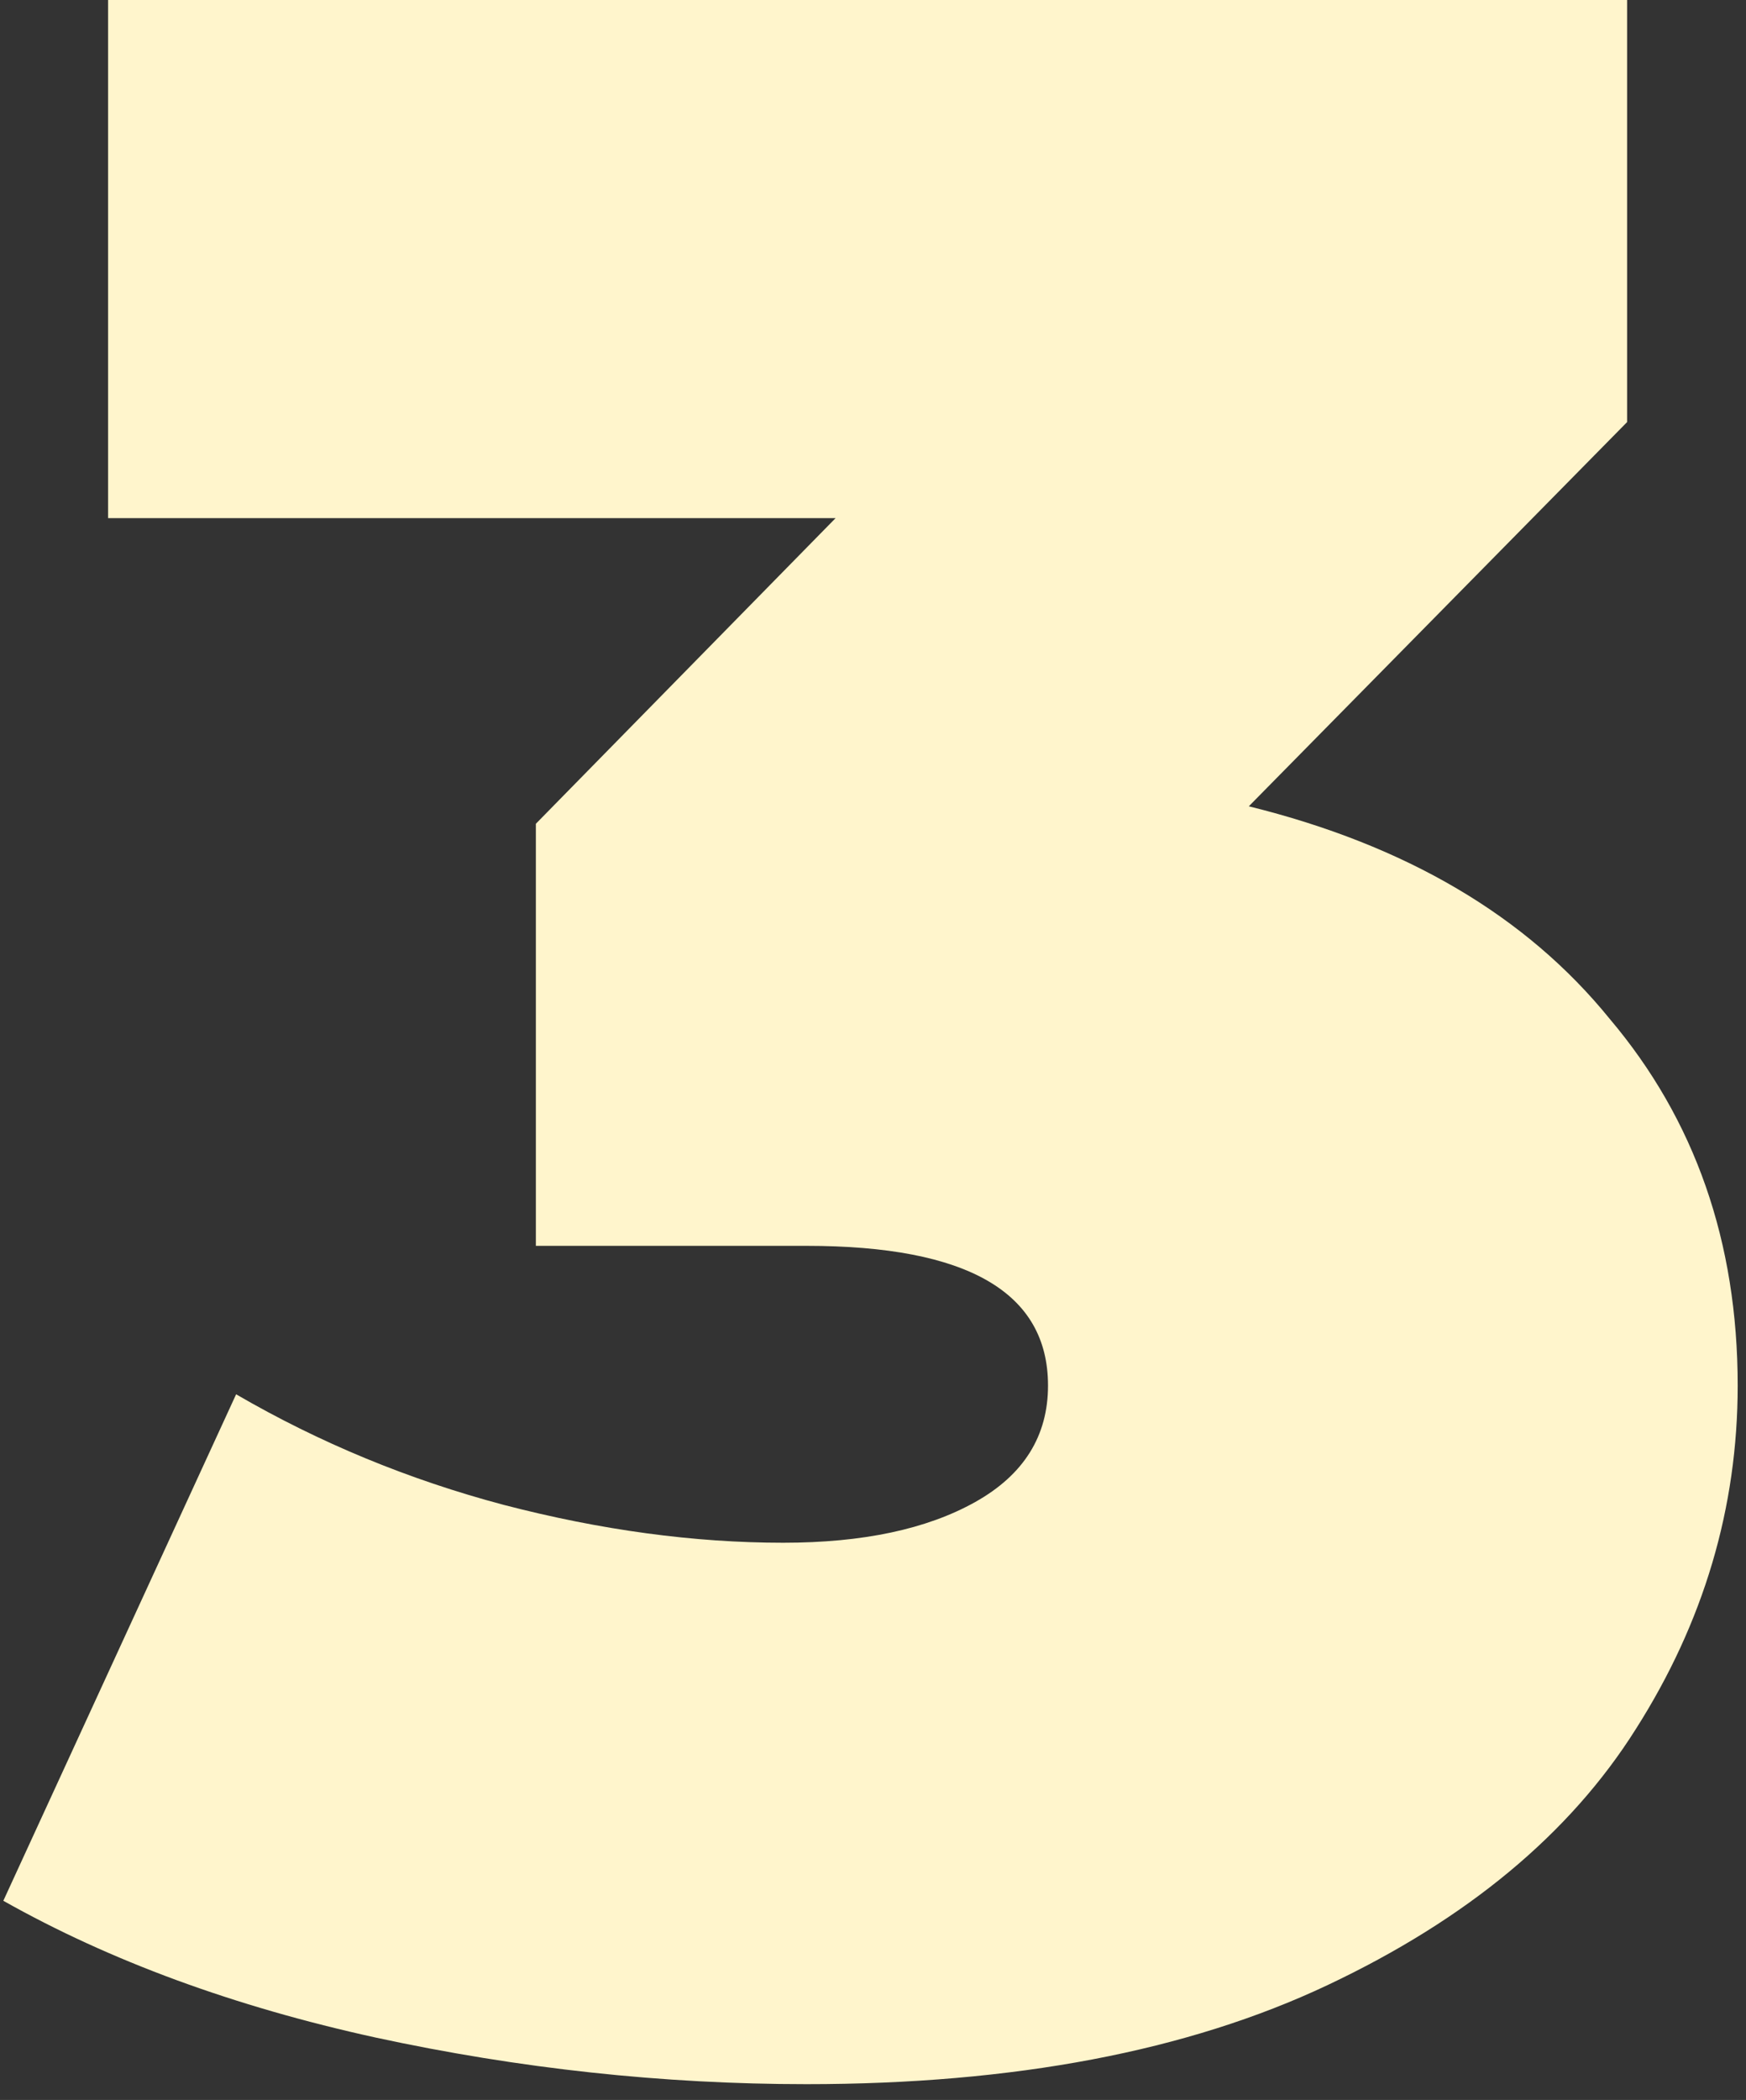
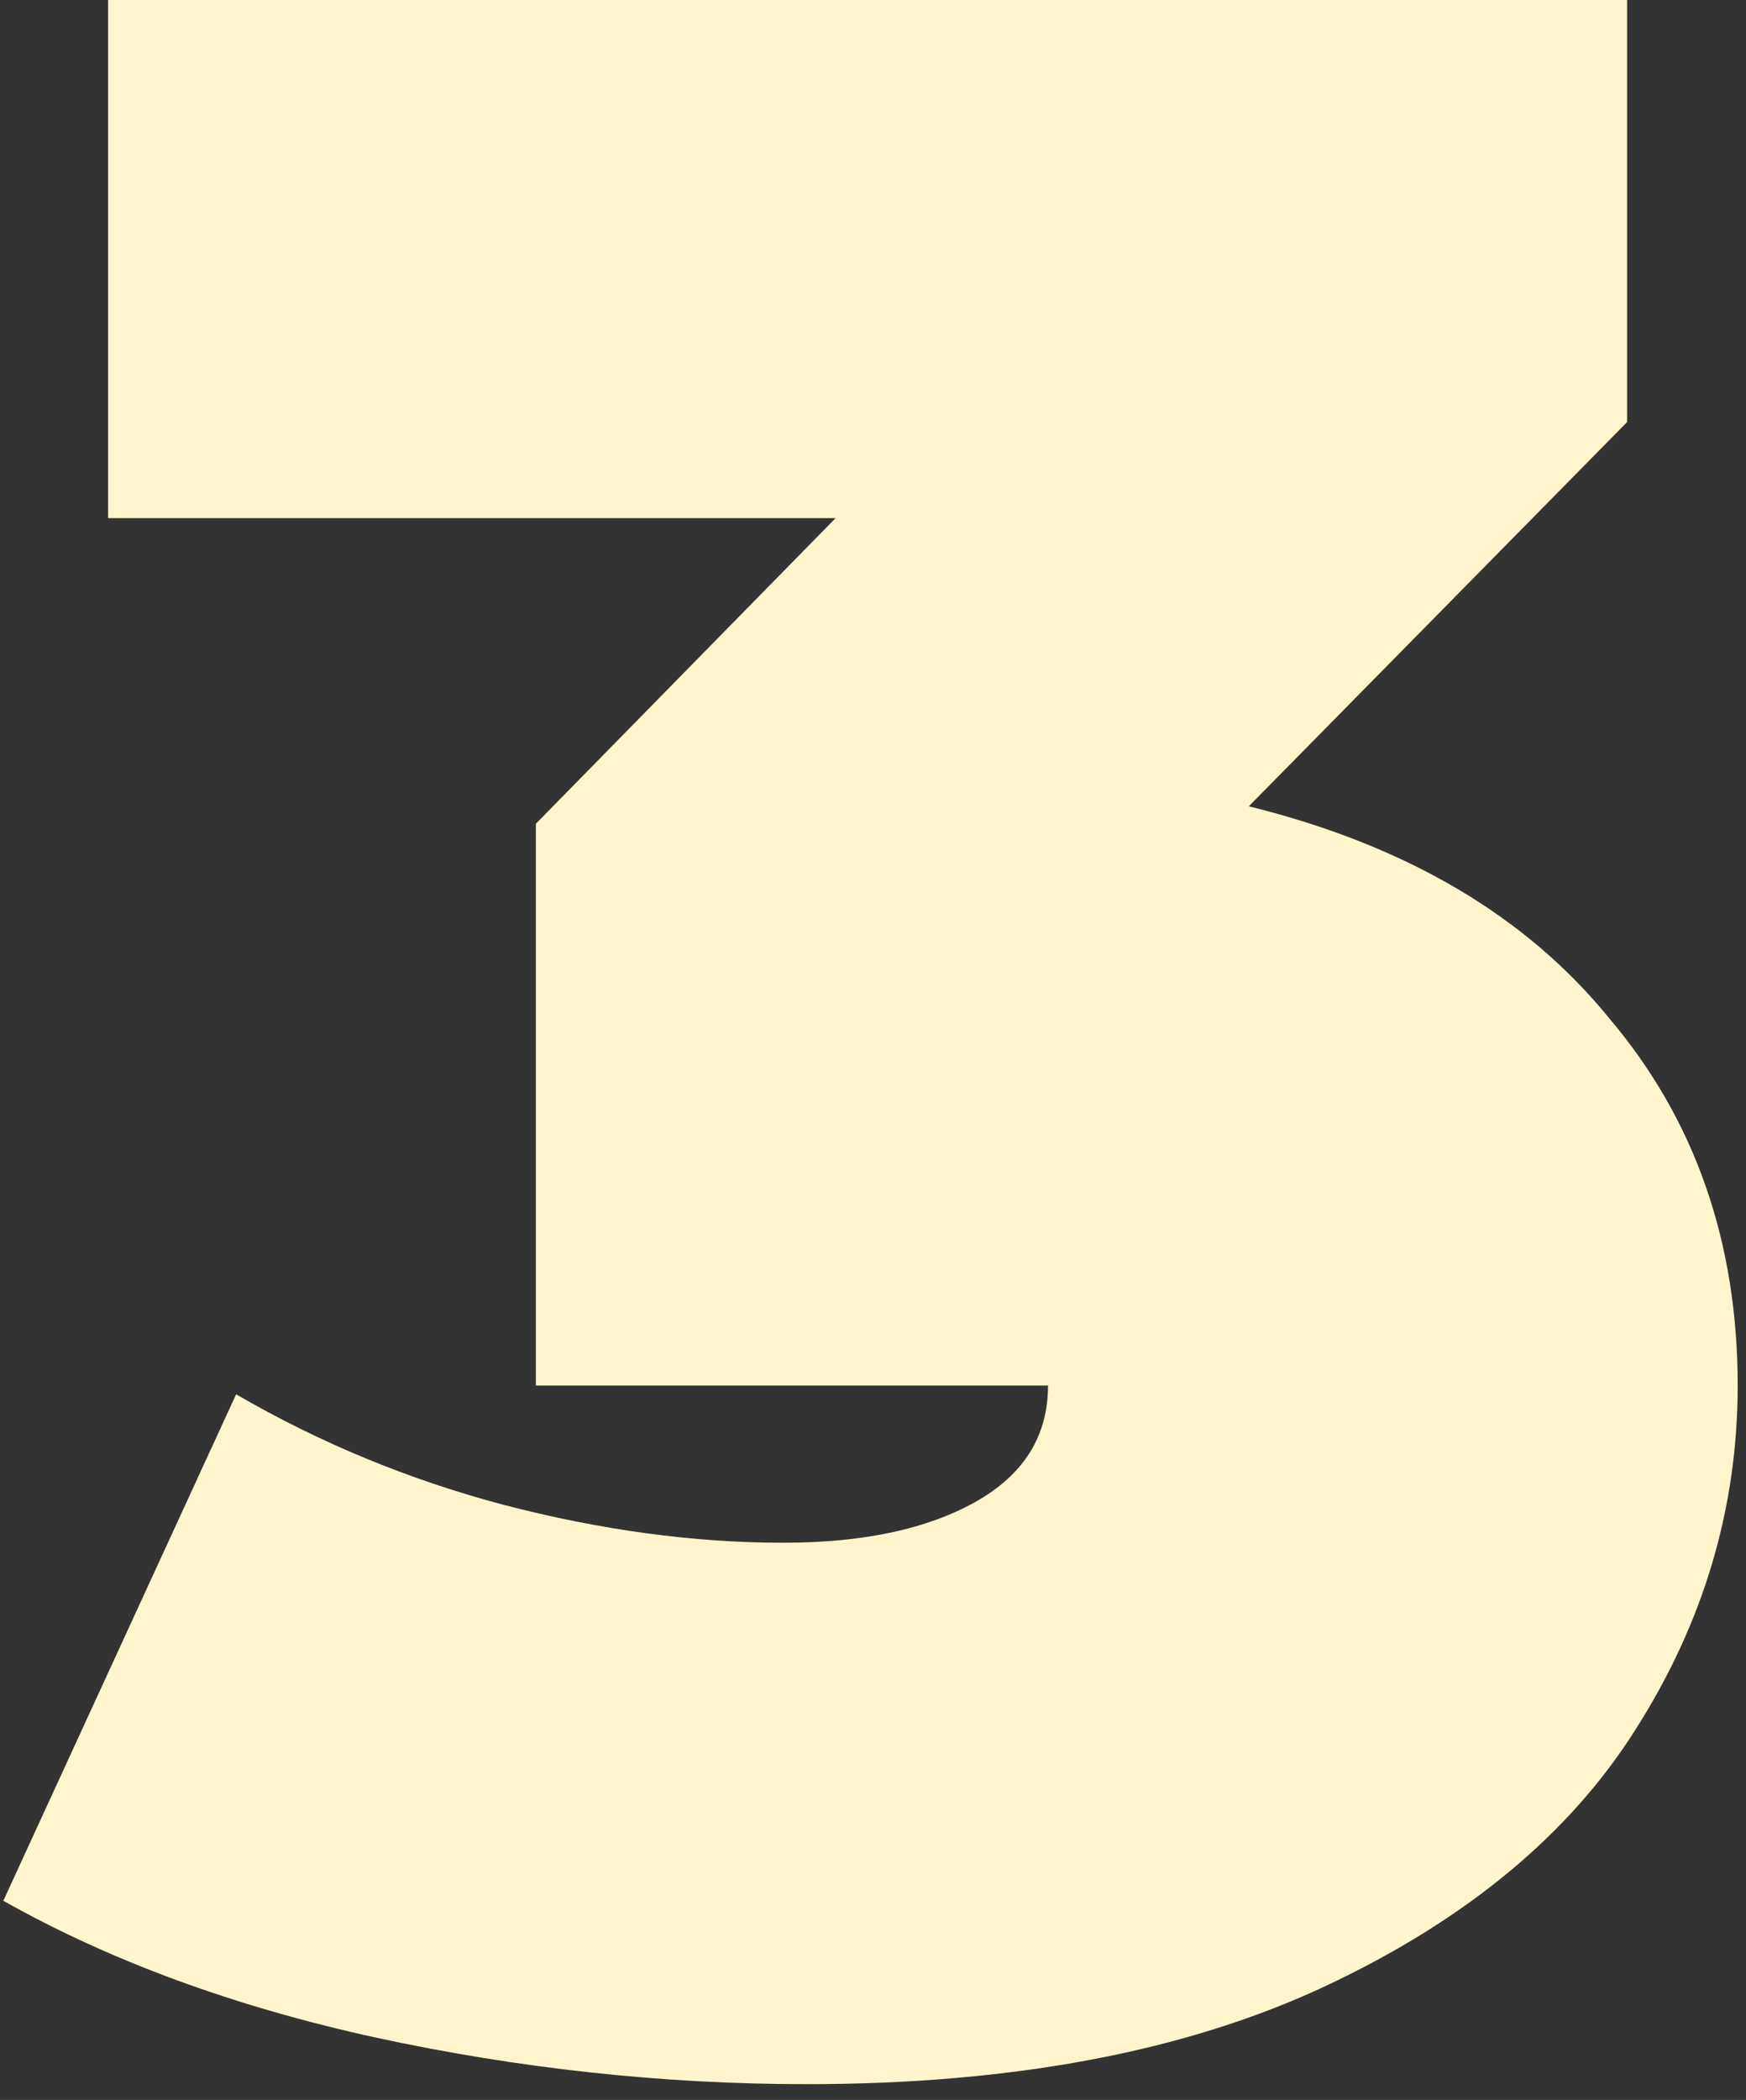
<svg xmlns="http://www.w3.org/2000/svg" width="84" height="101" viewBox="0 0 84 101" fill="none">
  <rect x="0" y="0" width="84" height="101" fill="#333333" stroke="none" />
-   <path d="M60.08 38.78C67.64 40.647 73.427 44.053 77.44 49C81.547 53.853 83.6 59.733 83.6 66.64C83.6 72.52 81.967 78.027 78.7 83.16C75.527 88.2 70.58 92.307 63.86 95.48C57.14 98.653 48.787 100.24 38.8 100.24C31.893 100.24 24.987 99.493 18.08 98C11.267 96.507 5.293 94.313 0.16 91.42L11.36 67.06C15.373 69.393 19.667 71.167 24.24 72.38C28.907 73.593 33.387 74.2 37.68 74.2C41.507 74.2 44.587 73.547 46.92 72.24C49.253 70.933 50.42 69.067 50.42 66.64C50.42 62.16 46.547 59.92 38.8 59.92H25.78V39.62L40.2 24.92H5.2V-6.67572e-06H78.28V20.3L60.08 38.78Z" fill="#FFF5CC" />
+   <path d="M60.08 38.78C67.64 40.647 73.427 44.053 77.44 49C81.547 53.853 83.6 59.733 83.6 66.64C83.6 72.52 81.967 78.027 78.7 83.16C75.527 88.2 70.58 92.307 63.86 95.48C57.14 98.653 48.787 100.24 38.8 100.24C31.893 100.24 24.987 99.493 18.08 98C11.267 96.507 5.293 94.313 0.16 91.42L11.36 67.06C15.373 69.393 19.667 71.167 24.24 72.38C28.907 73.593 33.387 74.2 37.68 74.2C41.507 74.2 44.587 73.547 46.92 72.24C49.253 70.933 50.42 69.067 50.42 66.64H25.78V39.62L40.2 24.92H5.2V-6.67572e-06H78.28V20.3L60.08 38.78Z" fill="#FFF5CC" />
</svg>